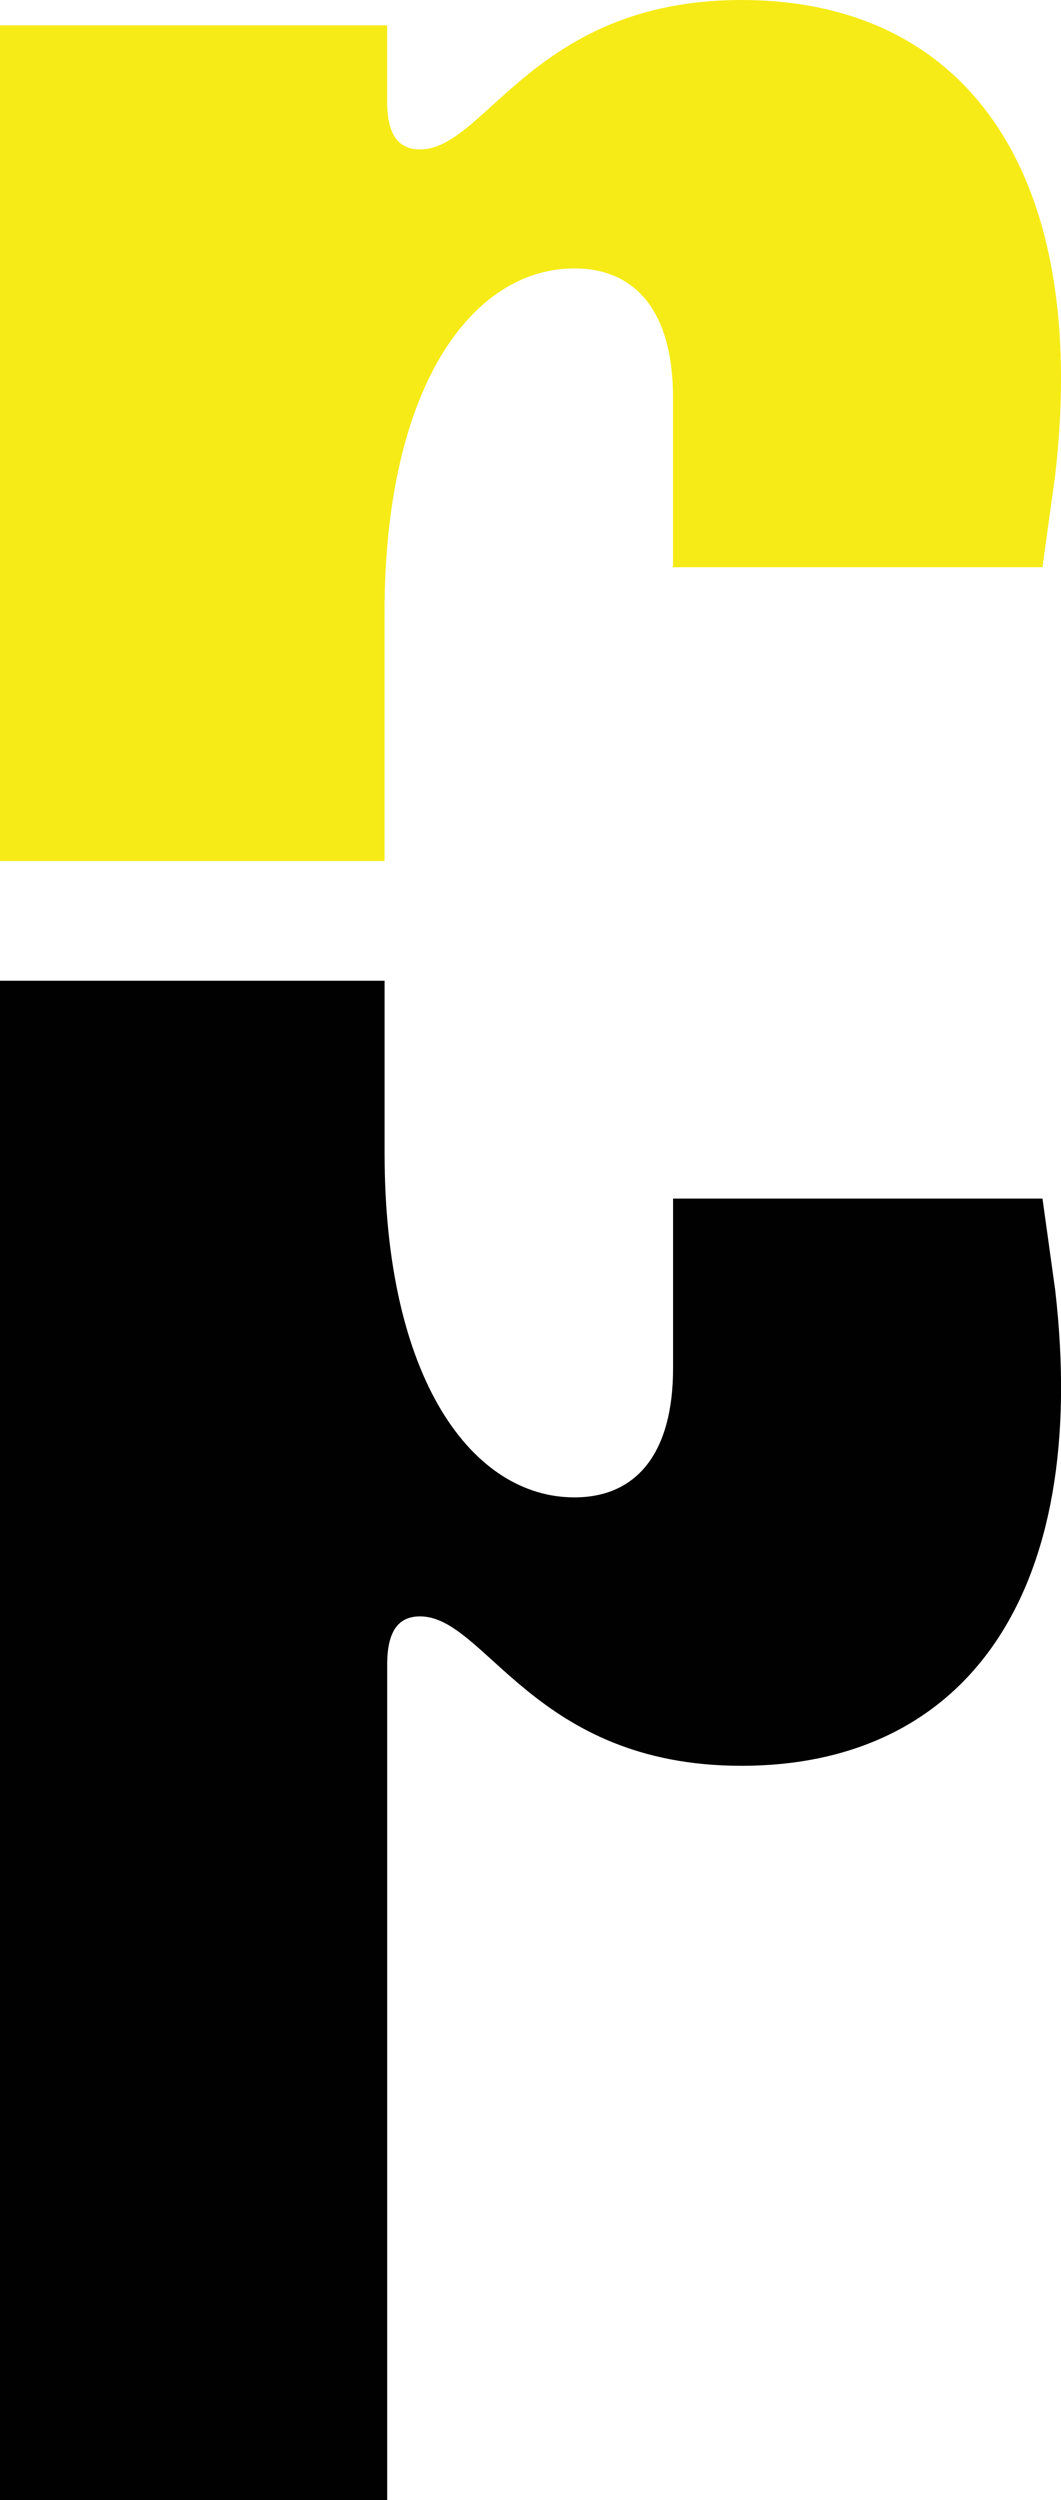
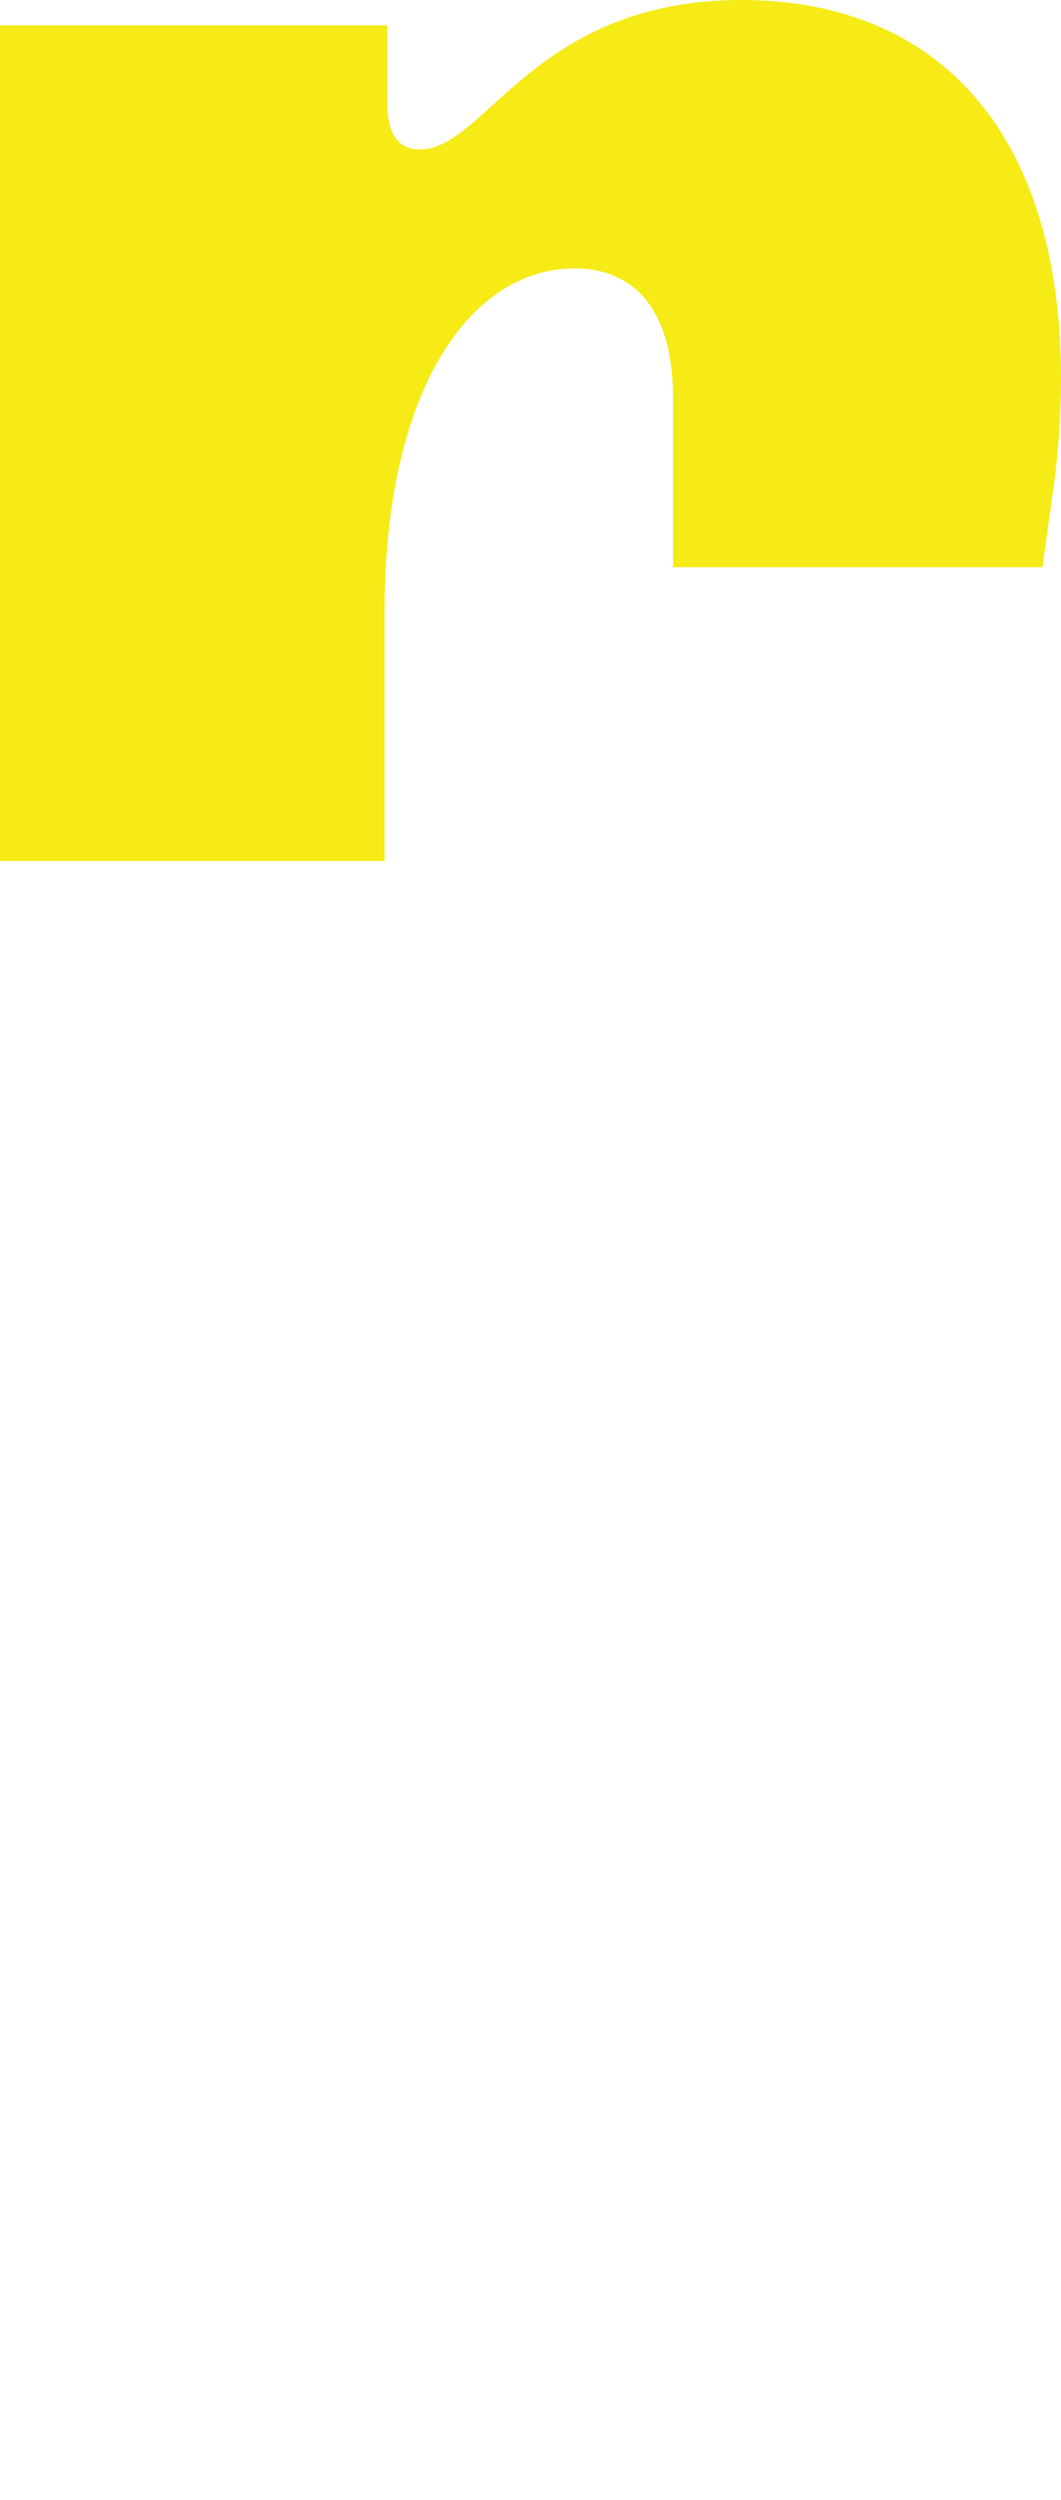
<svg xmlns="http://www.w3.org/2000/svg" viewBox="0 0 212.62 500.6">
  <path d="m0 172.4v-167.33h77.58v15.21c0 7.1 2.54 9.64 6.6 9.64 13.18 0 22.82-29.92 64.39-29.92 44.62 0 69.97 33.97 62.87 95.32l-2.54 18.26h-74.03v-33.97c0-16.73-7.1-25.86-19.78-25.86-20.28 0-38.03 23.32-38.03 68.96v49.7h-77.06z" fill="#f6eb16" />
-   <path d="m77.07 196.38v34.49c0 45.63 17.75 68.96 38.03 68.96 12.68 0 19.78-9.13 19.78-25.86v-33.97h74.03l2.54 18.26c7.1 61.35-18.25 95.32-62.87 95.32-41.58 0-51.21-29.92-64.39-29.92-4.06 0-6.6 2.54-6.6 9.64v167.31h-77.59v-304.23z" fill="#010101" />
</svg>